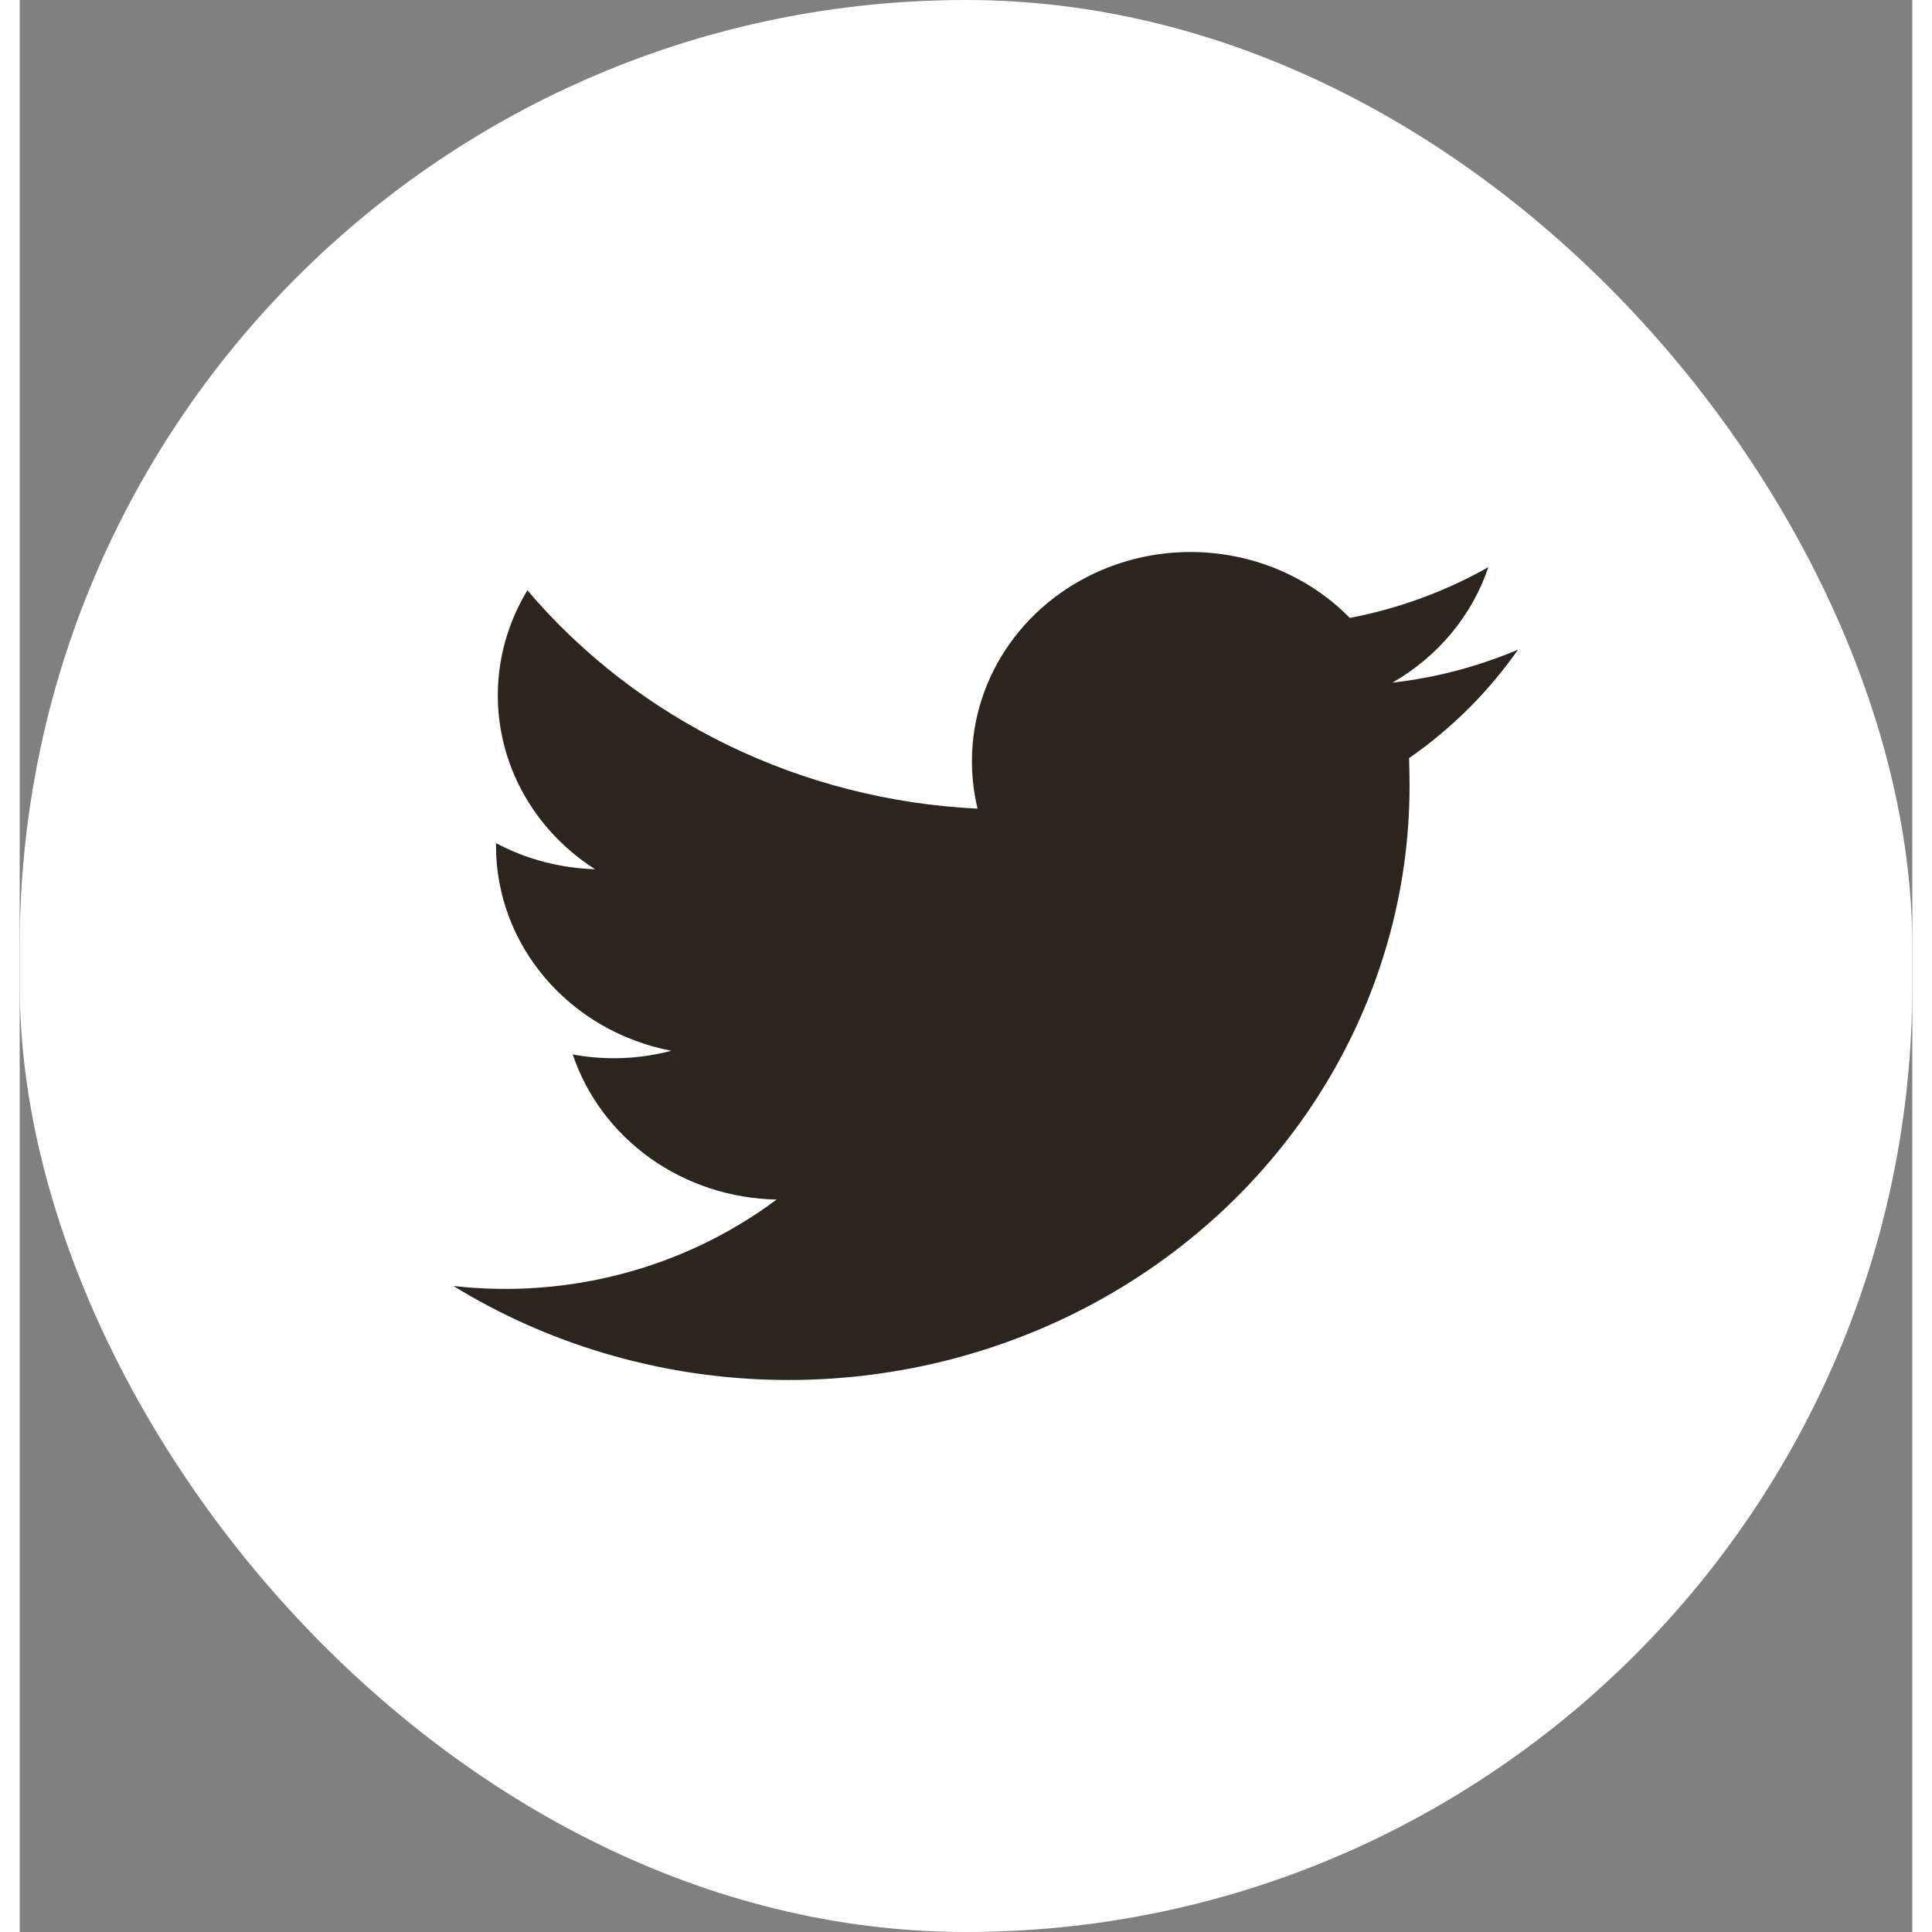
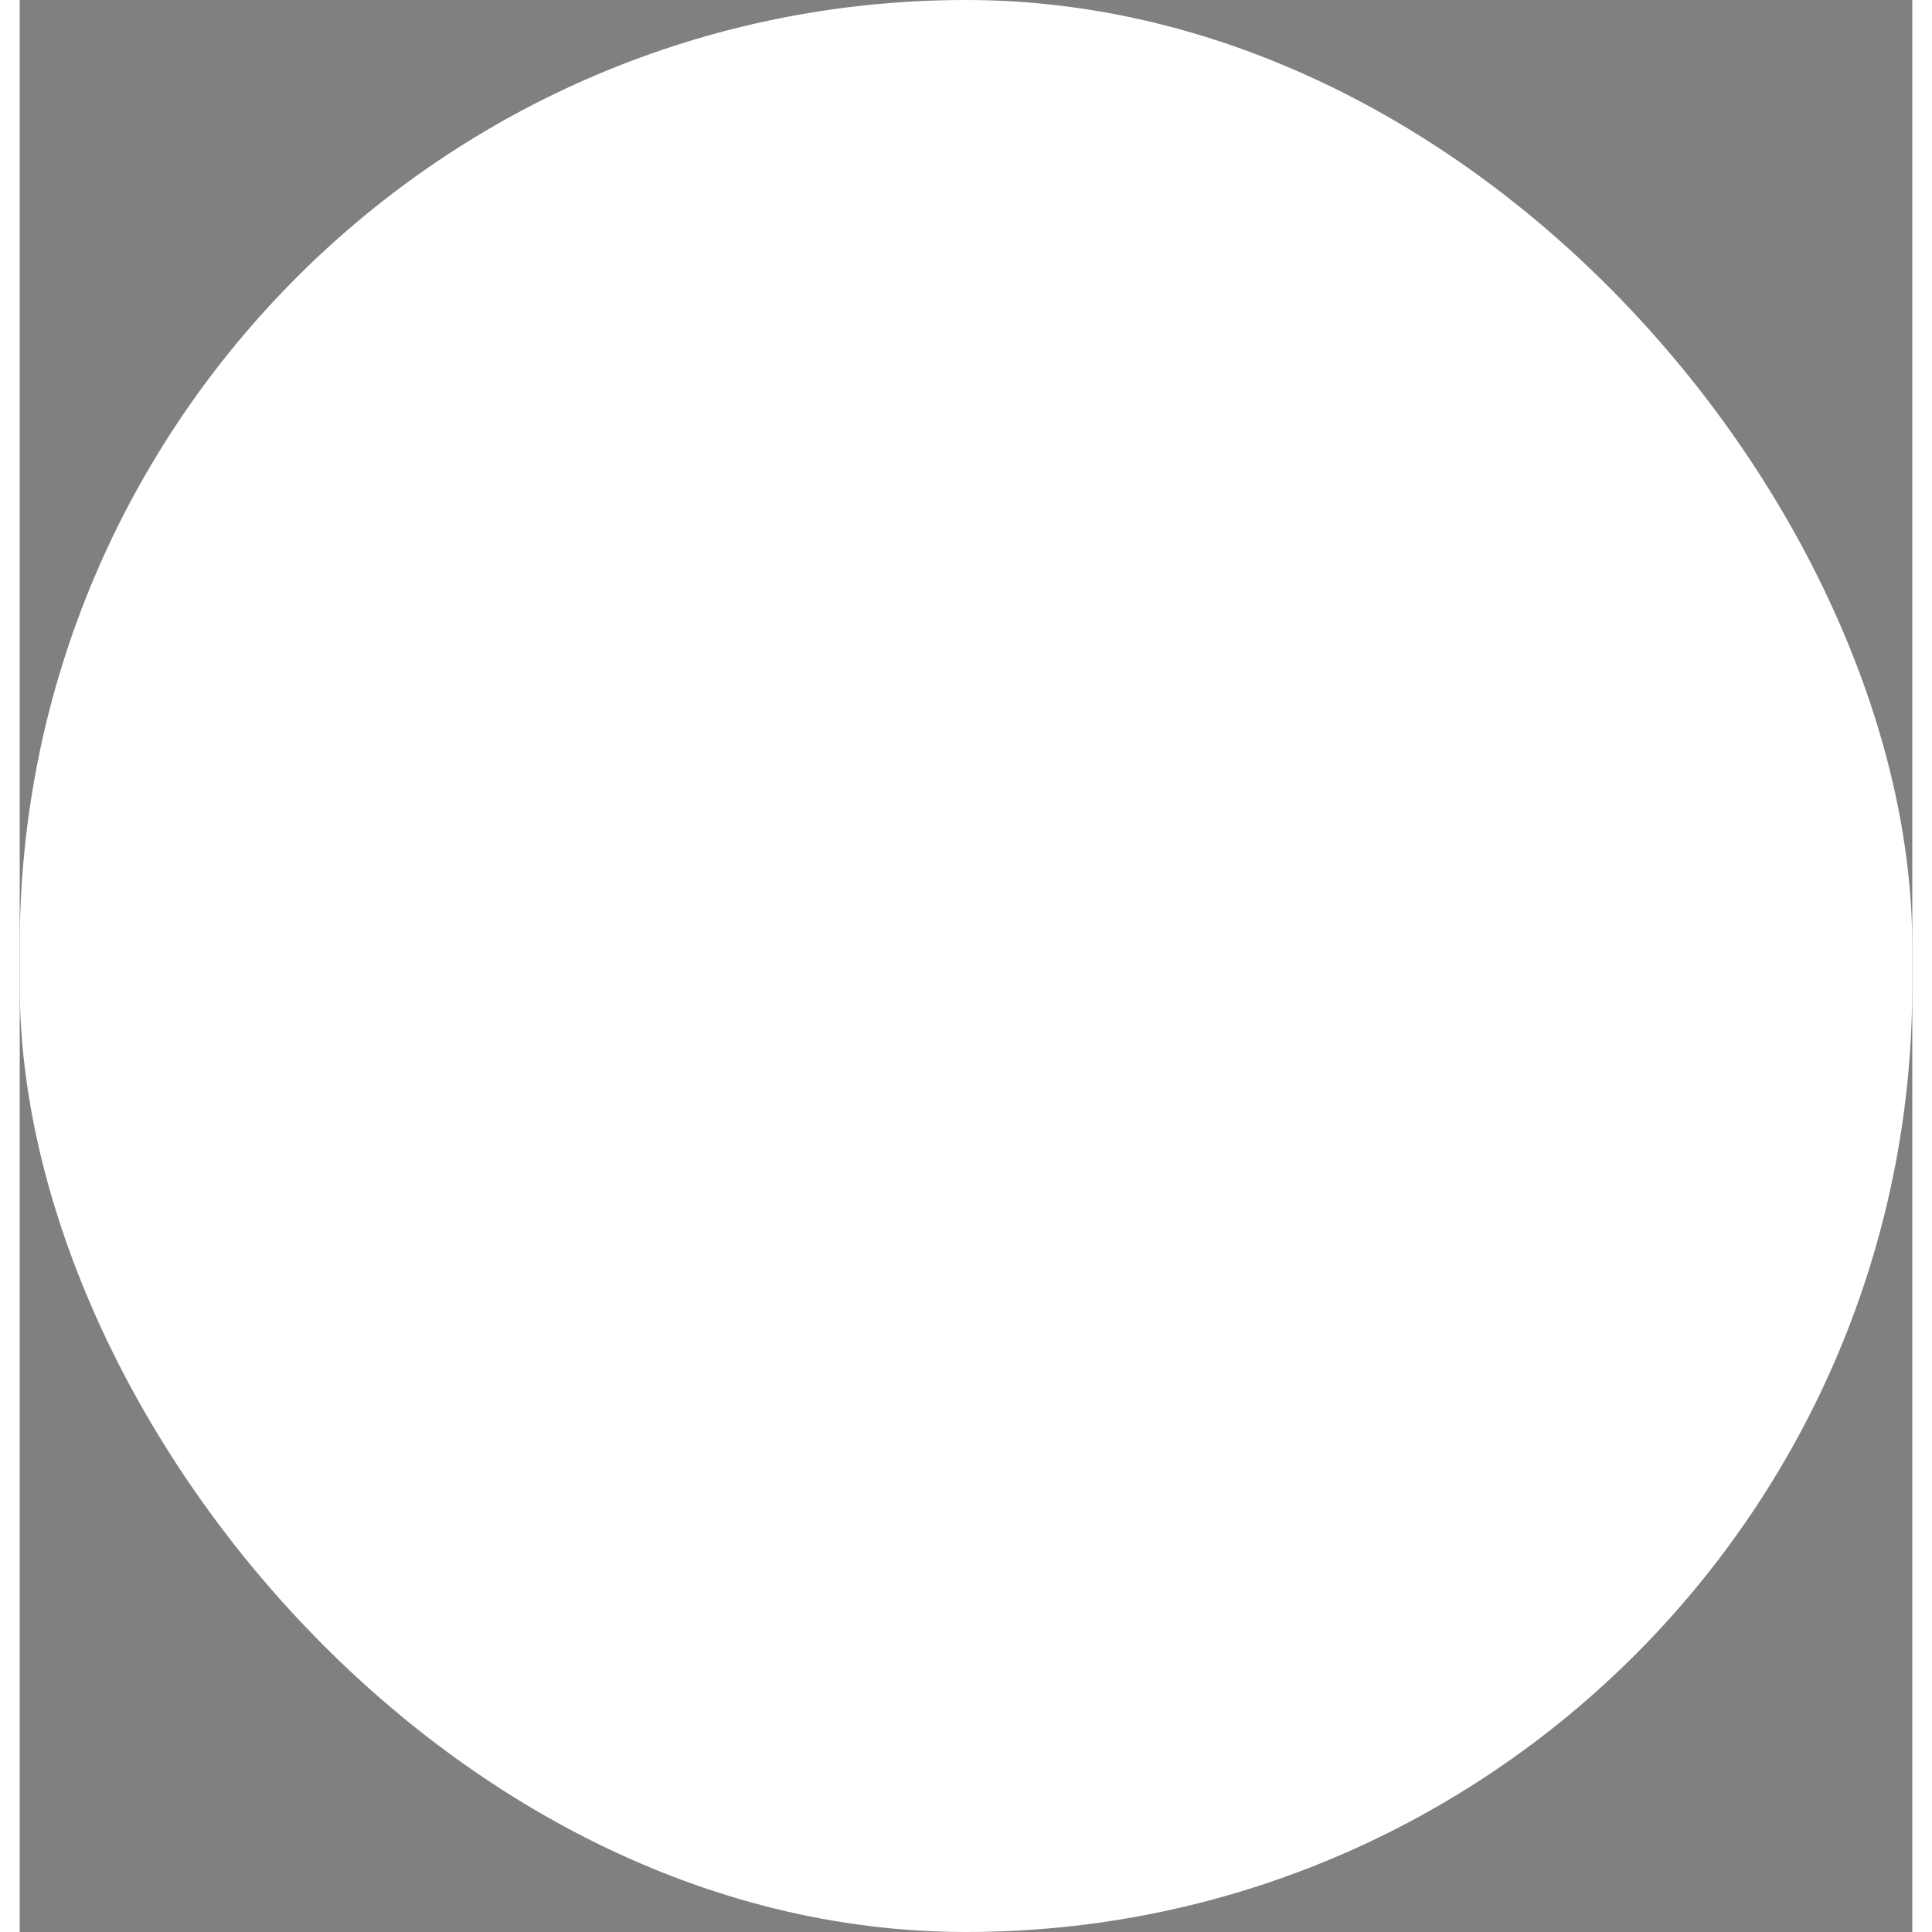
<svg xmlns="http://www.w3.org/2000/svg" width="44" height="44" viewBox="0 0 48 49" fill="none">
  <rect x="0" y="0" width="48" height="49" fill="#808080" stroke="none" />
  <rect width="48" height="49" rx="24" fill="white" />
-   <path d="M38 16.477C36.988 16.906 35.915 17.188 34.816 17.313C35.971 16.651 36.836 15.61 37.249 14.384C36.162 14.999 34.974 15.435 33.735 15.672C32.974 14.897 31.988 14.359 30.904 14.128C29.82 13.896 28.688 13.981 27.655 14.372C26.622 14.763 25.736 15.442 25.111 16.321C24.486 17.2 24.151 18.238 24.15 19.301C24.151 19.707 24.199 20.112 24.292 20.509C22.09 20.403 19.936 19.856 17.969 18.902C16.003 17.948 14.267 16.61 12.876 14.972C12.168 16.139 11.95 17.52 12.269 18.834C12.588 20.148 13.419 21.297 14.592 22.045C13.711 22.02 12.85 21.793 12.08 21.384V21.452C12.079 22.676 12.521 23.863 13.332 24.811C14.142 25.759 15.27 26.408 16.524 26.65C16.05 26.776 15.56 26.839 15.068 26.839C14.718 26.839 14.369 26.807 14.026 26.744C14.38 27.797 15.068 28.717 15.995 29.377C16.922 30.036 18.041 30.402 19.197 30.423C16.873 32.159 13.927 32.947 11 32.616C13.381 34.077 16.128 34.897 18.954 34.991C21.78 35.085 24.581 34.449 27.062 33.15C29.542 31.85 31.612 29.936 33.052 27.607C34.493 25.278 35.252 22.621 35.25 19.915C35.25 19.686 35.243 19.457 35.237 19.228C36.321 18.475 37.256 17.543 38 16.477Z" fill="#2B251E" />
</svg>